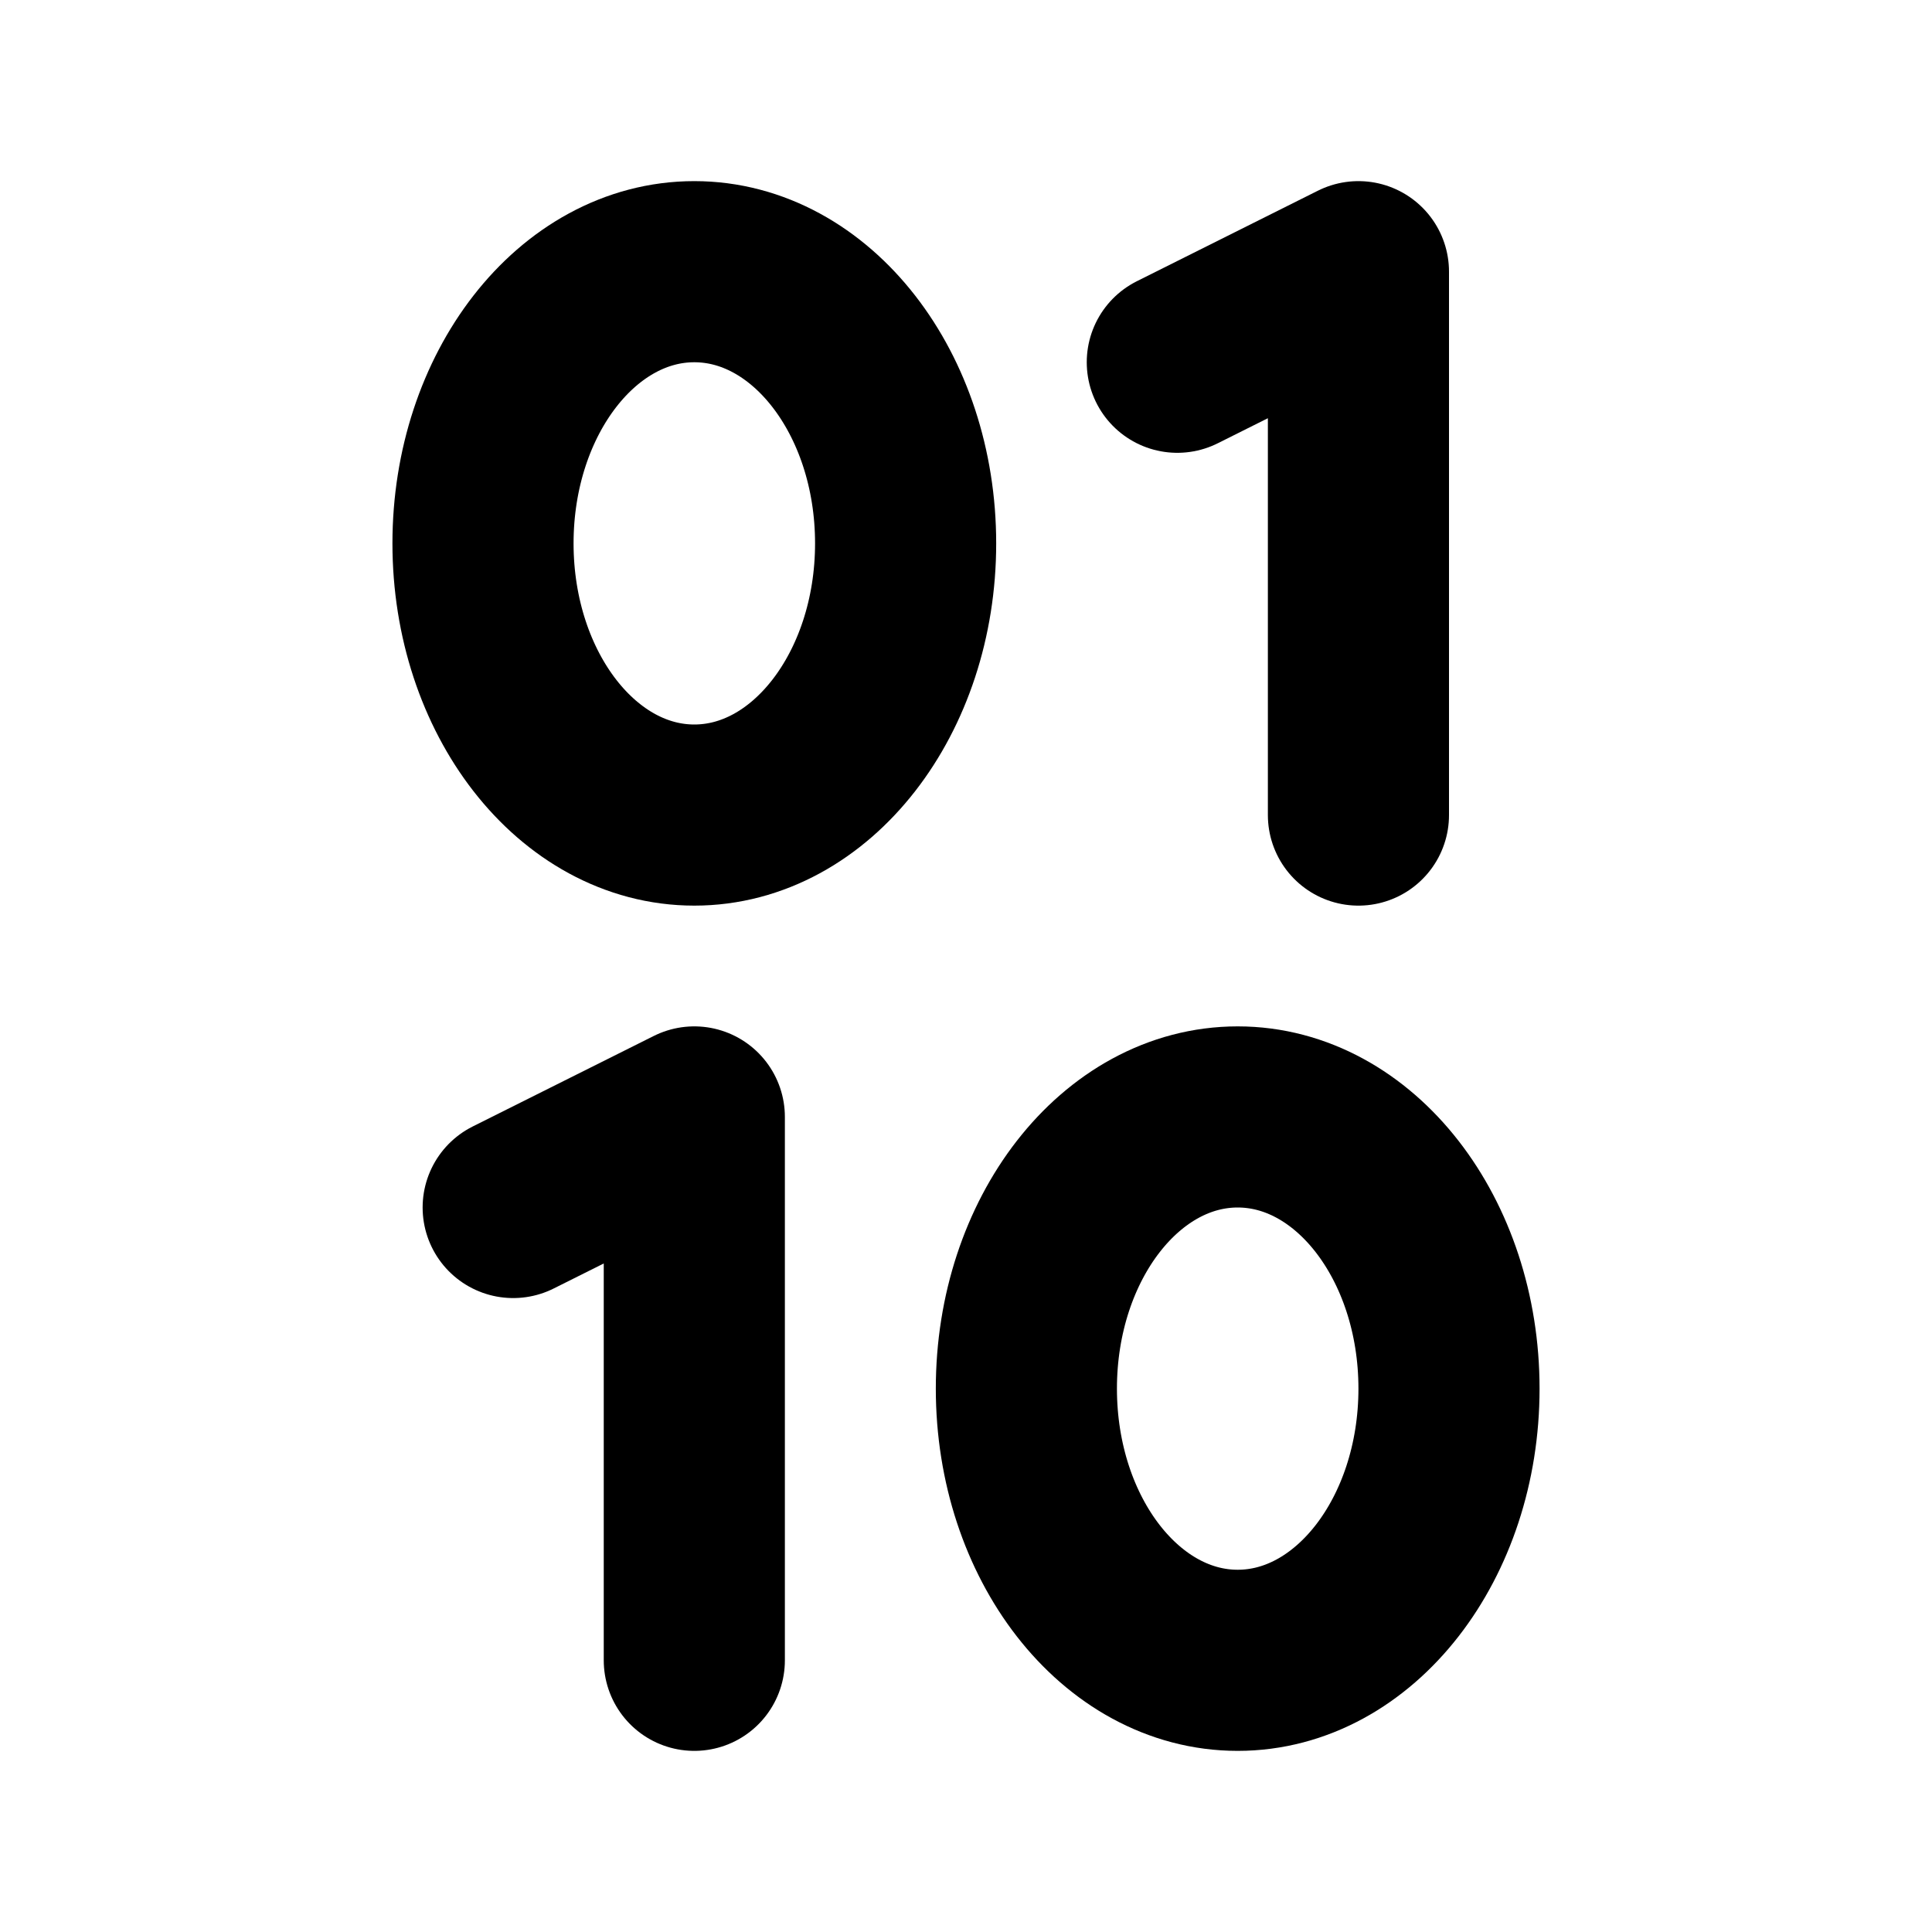
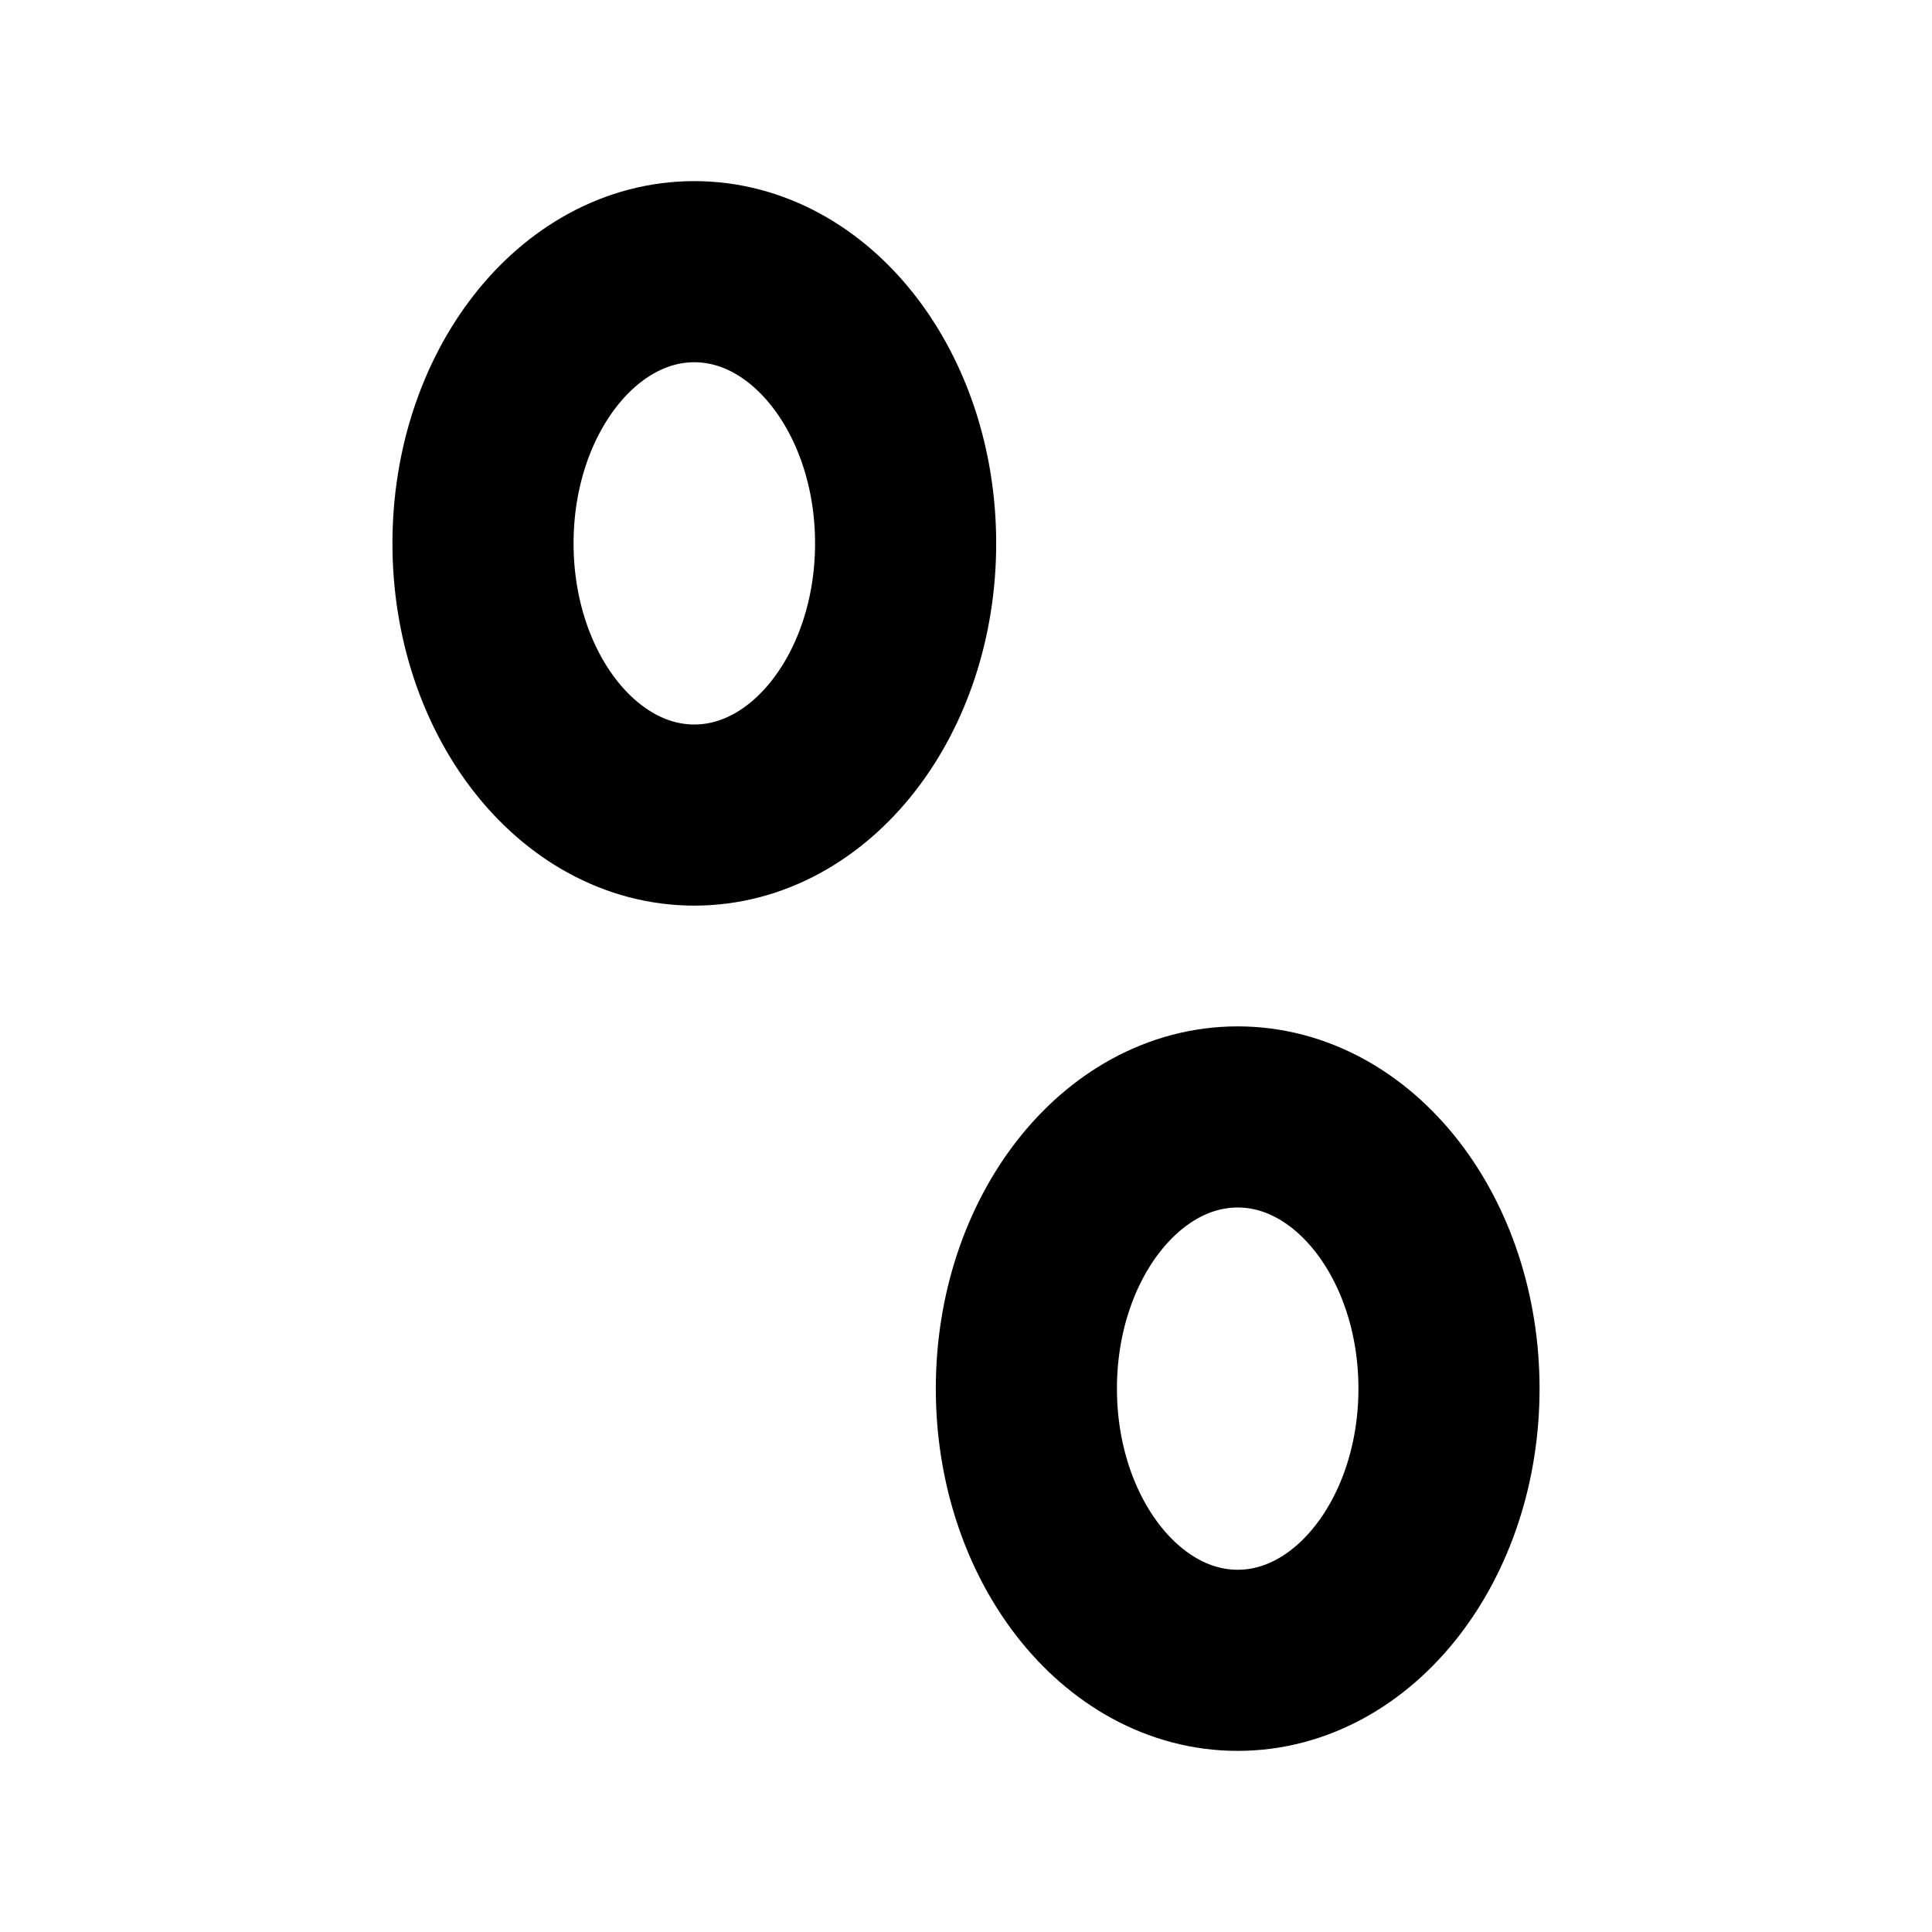
<svg xmlns="http://www.w3.org/2000/svg" viewBox="0 0 256 256">
  <rect width="256" height="256" fill="none" />
  <ellipse cx="92" cy="72" rx="28" ry="36" fill="none" stroke="currentColor" stroke-linecap="round" stroke-linejoin="round" stroke-width="24" />
-   <polyline points="180 108 180 36 156 48" fill="none" stroke="currentColor" stroke-linecap="round" stroke-linejoin="round" stroke-width="24" />
  <ellipse cx="164" cy="184" rx="28" ry="36" fill="none" stroke="currentColor" stroke-linecap="round" stroke-linejoin="round" stroke-width="24" />
-   <polyline points="92 220 92 148 68 160" fill="none" stroke="currentColor" stroke-linecap="round" stroke-linejoin="round" stroke-width="24" />
</svg>